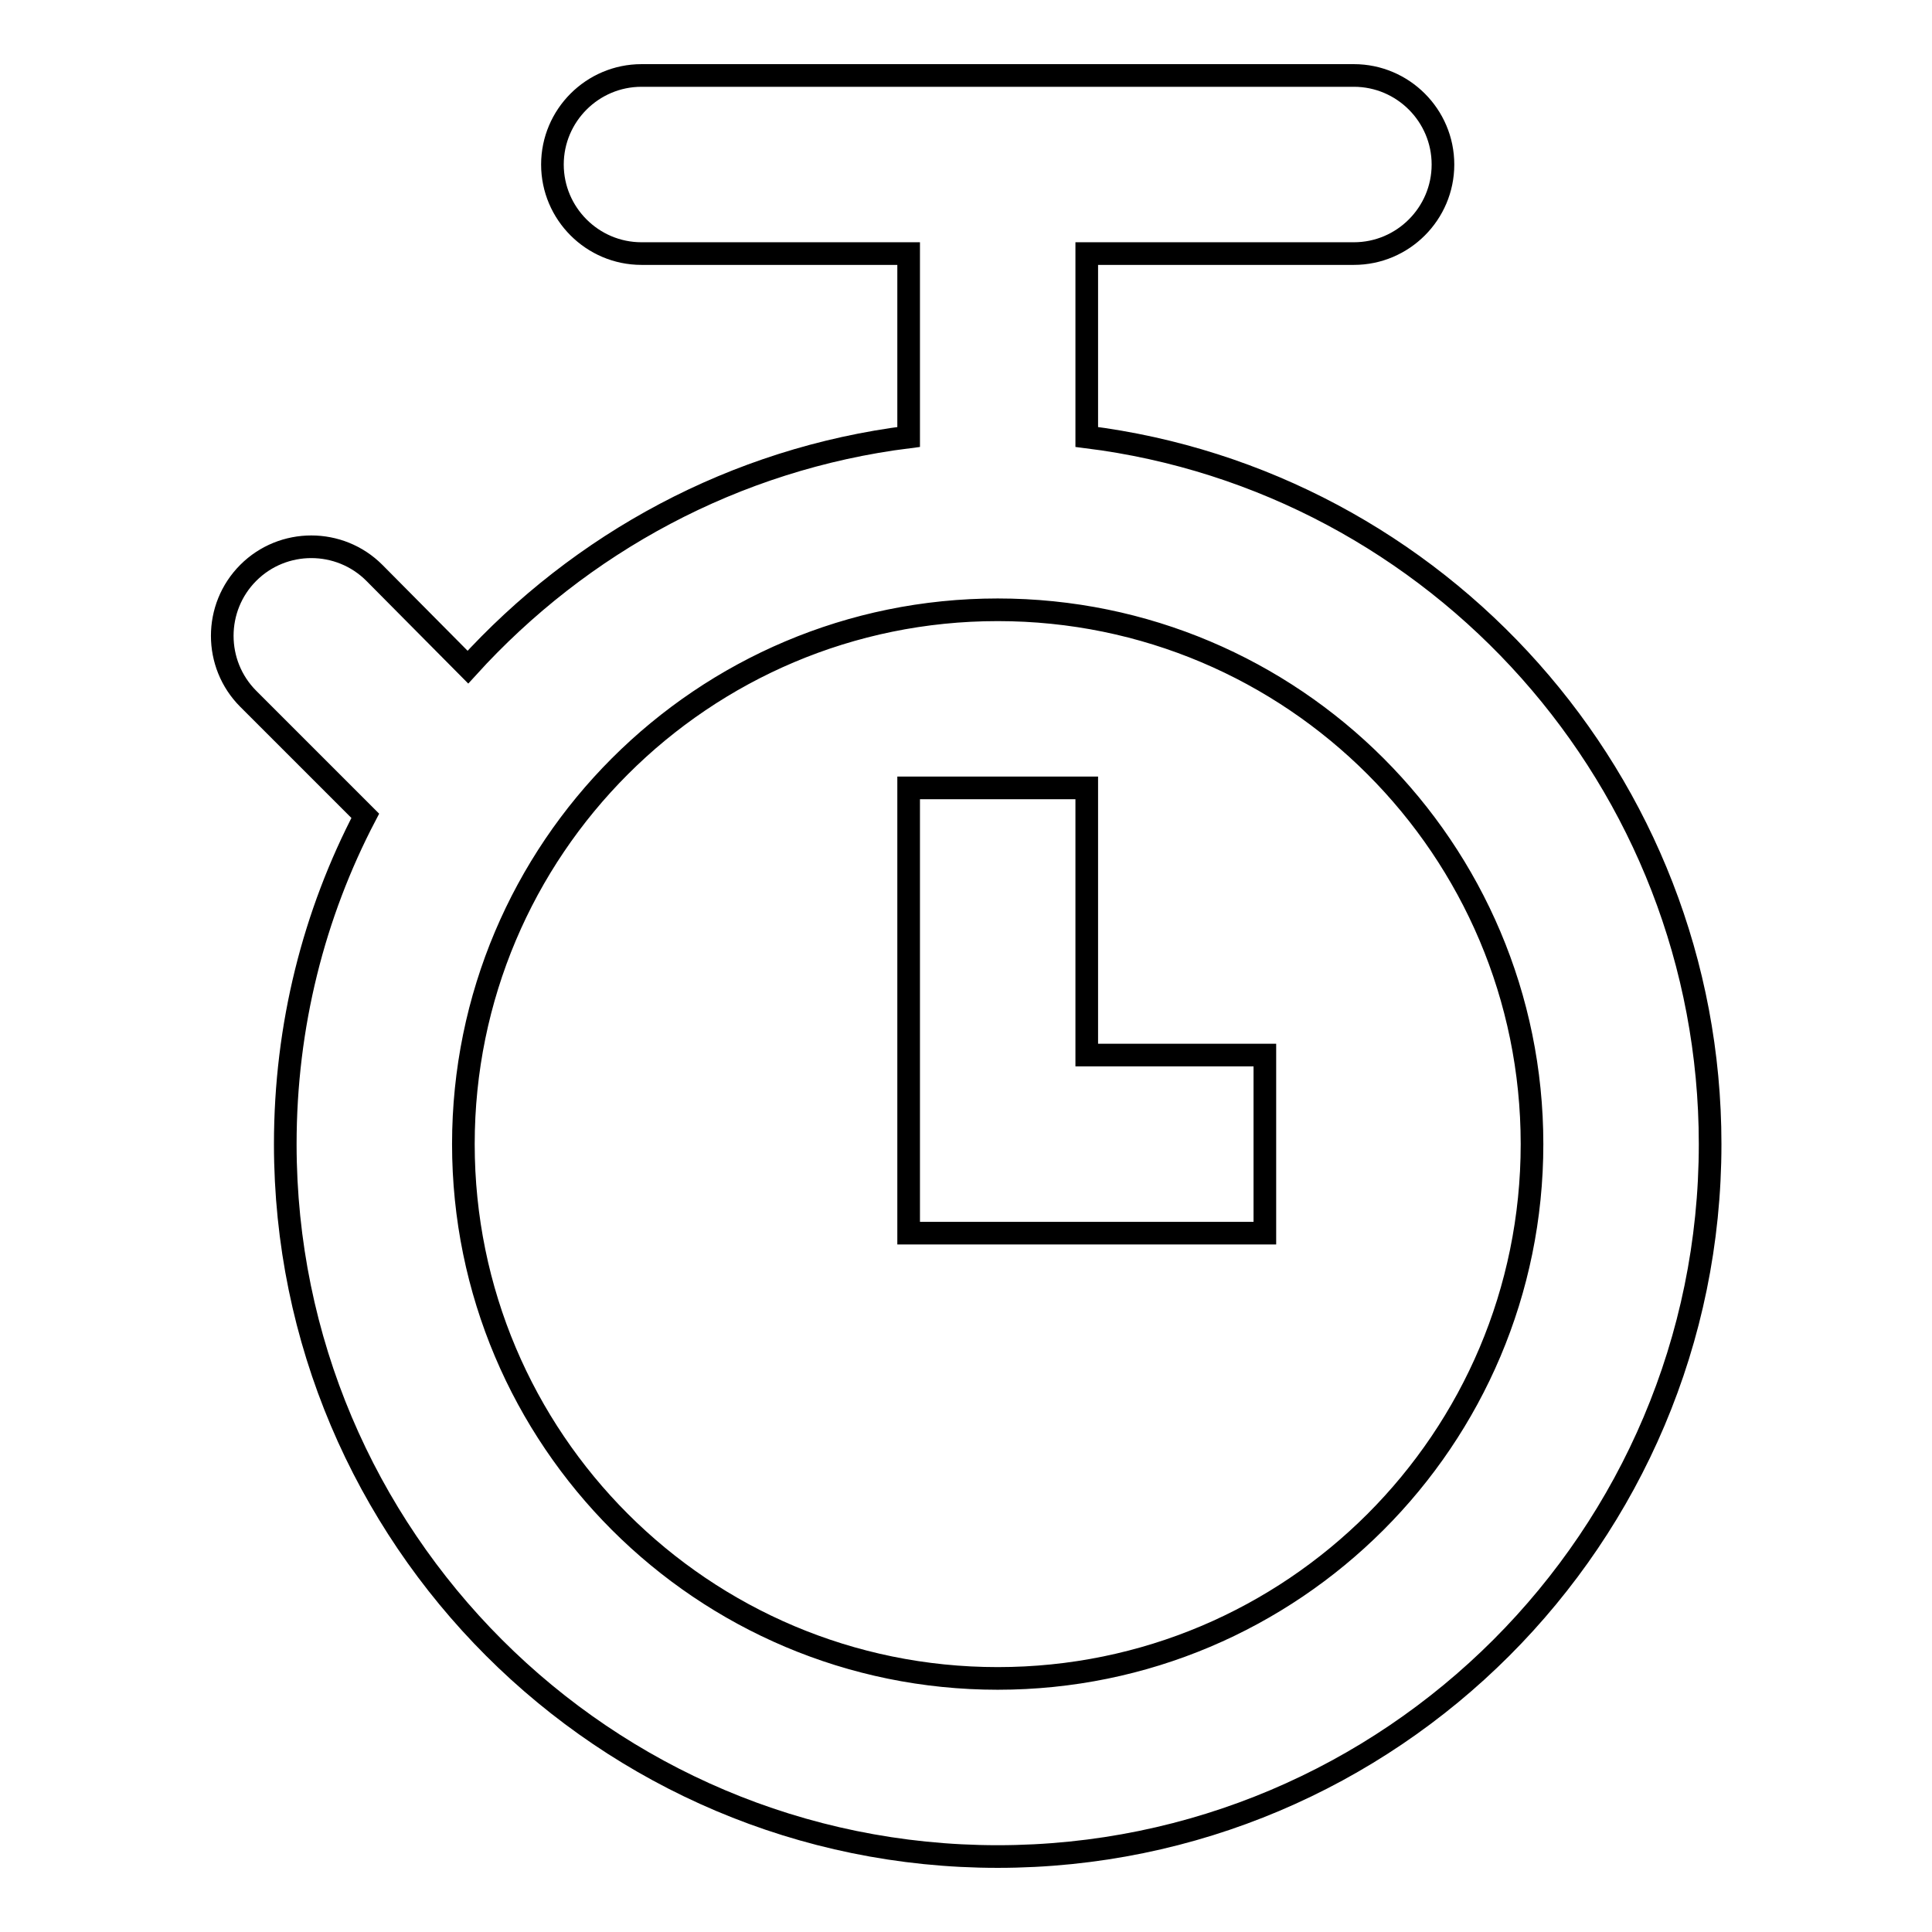
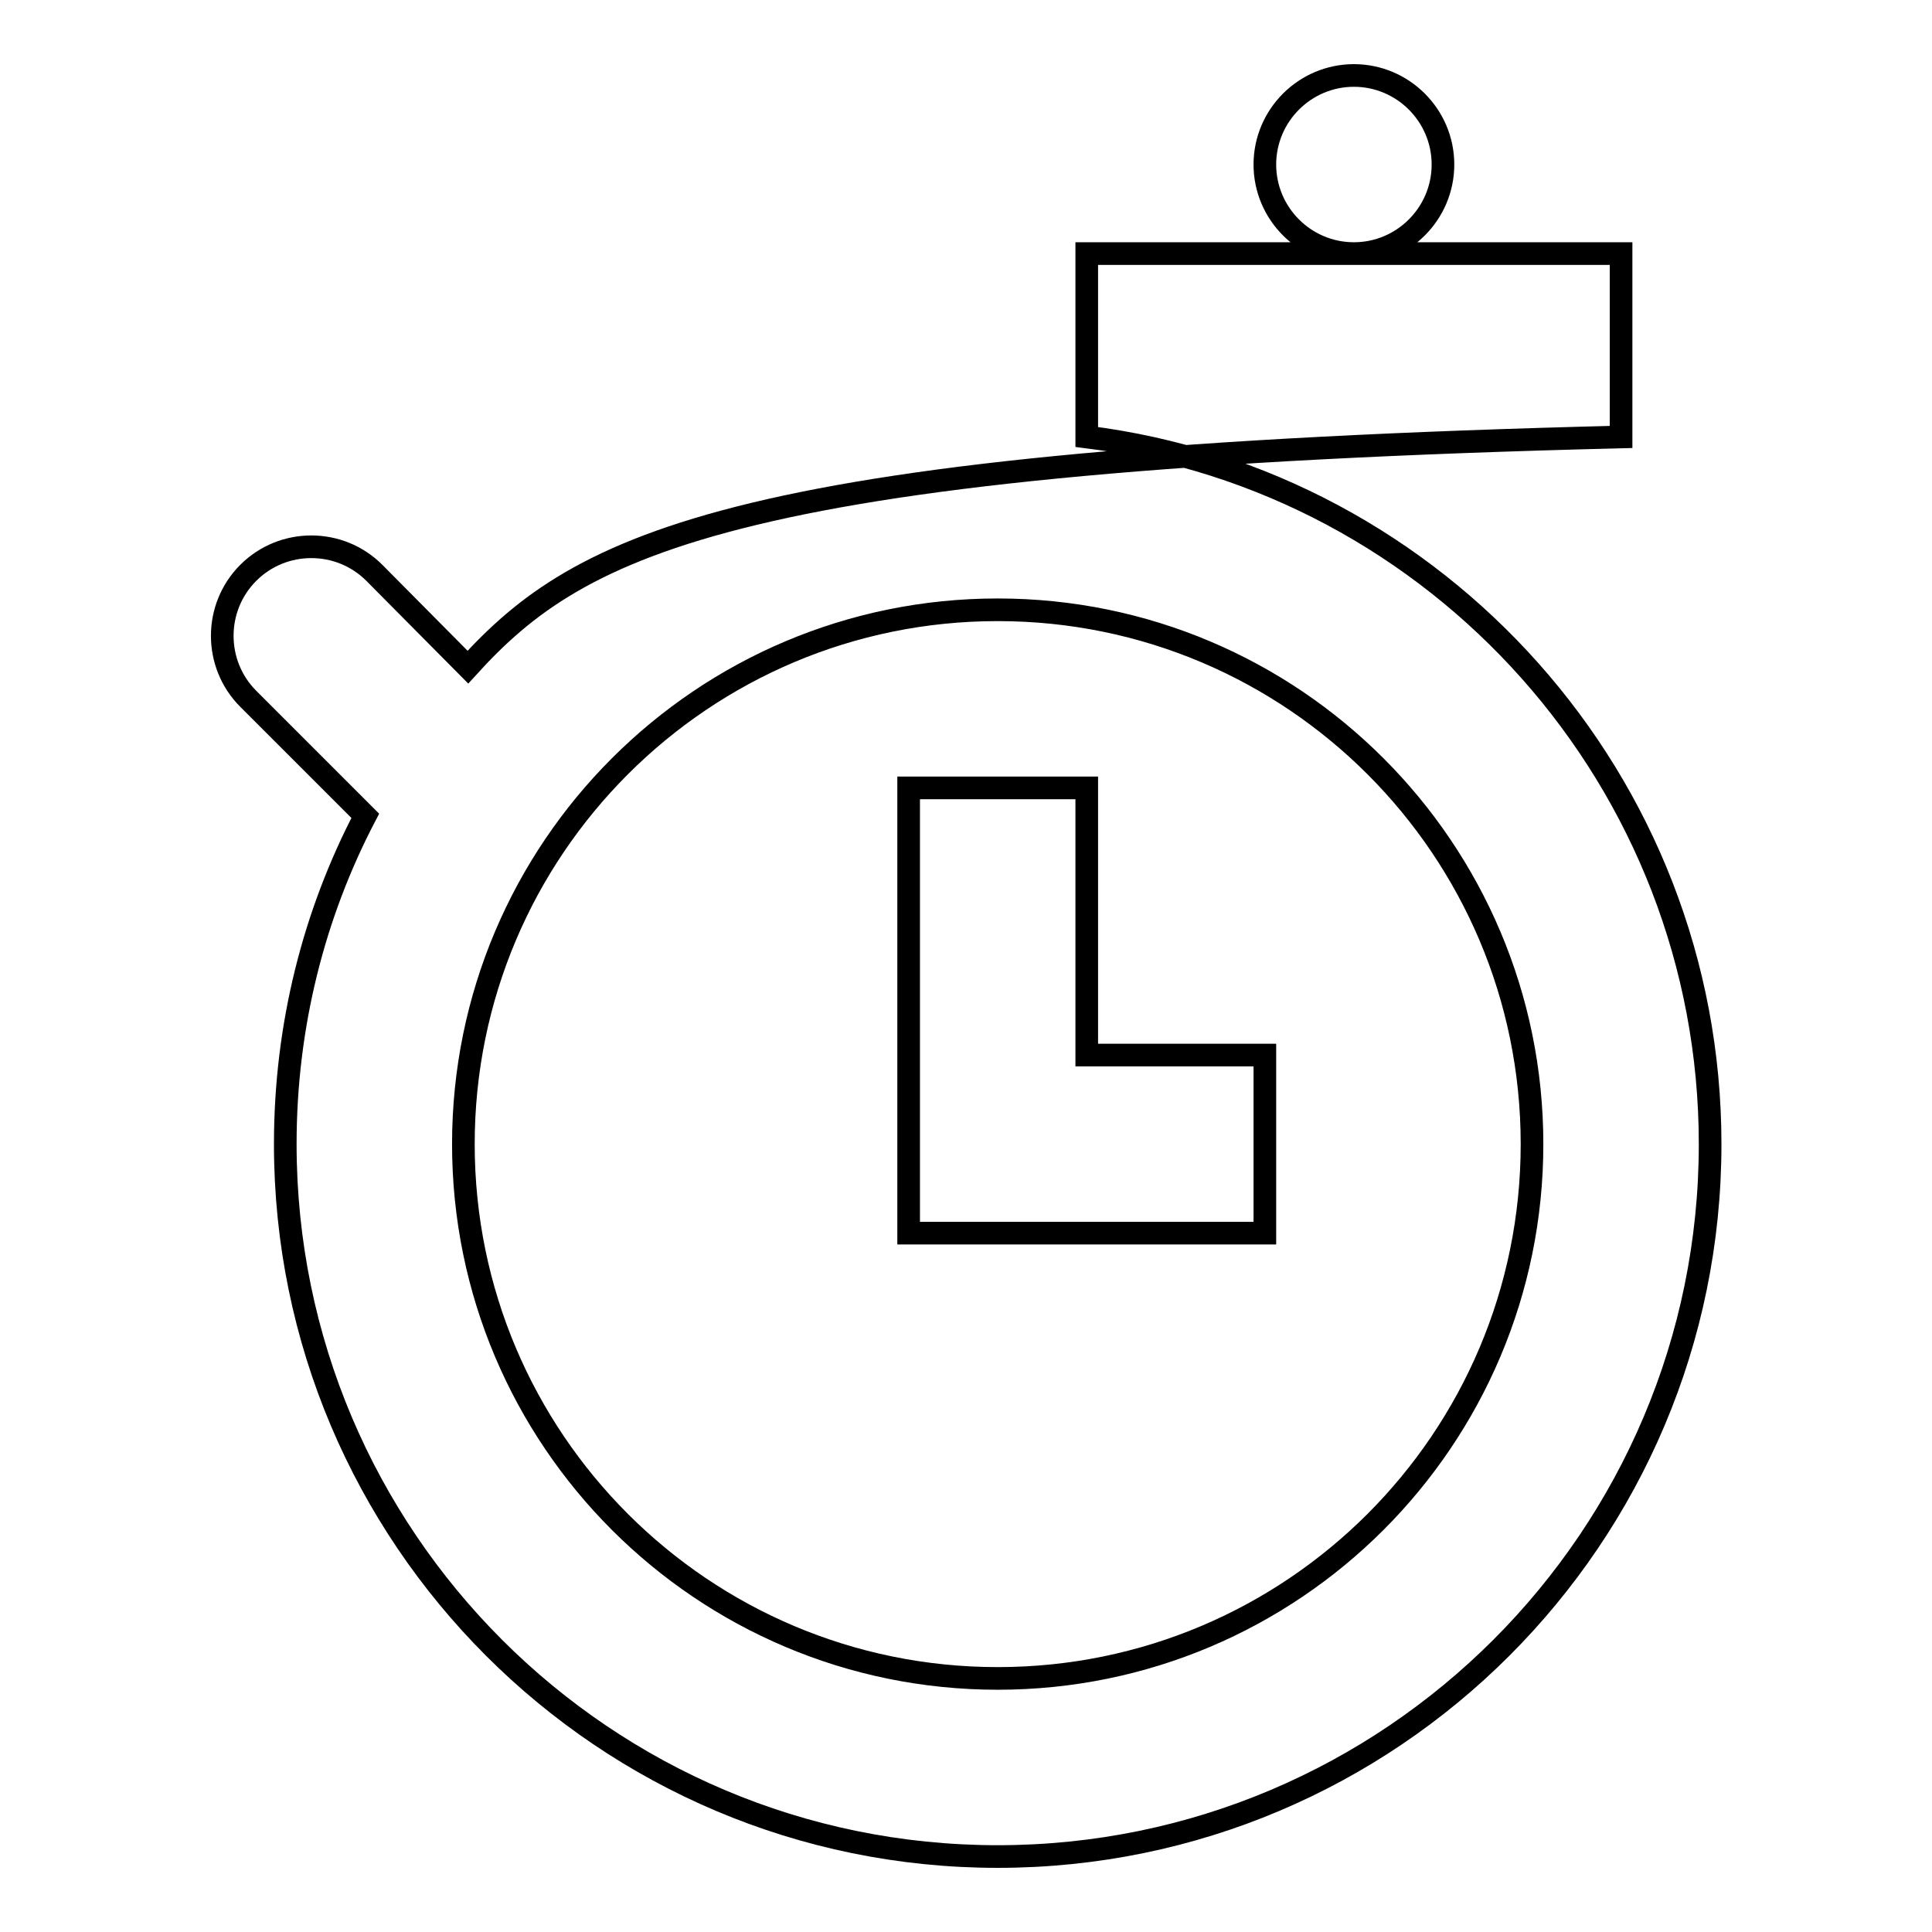
<svg xmlns="http://www.w3.org/2000/svg" version="1.1" x="0px" y="0px" viewBox="0 0 256 256" enable-background="new 0 0 256 256" xml:space="preserve">
  <g>
    <g>
-       <path stroke-width="3" fill-opacity="0" stroke="#000000" d="M144,104.4h-23.6v59h47.2v-23.6H144V104.4z M144,57.9V33.6h35.4c6.5,0,11.8-5.3,11.8-11.8c0-6.5-5.3-11.8-11.8-11.8H85c-6.5,0-11.8,5.3-11.8,11.8c0,6.5,5.3,11.8,11.8,11.8h35.4v24.3C97.3,60.8,76.9,72,62,88.4L49.6,75.9c-4.6-4.6-12.1-4.6-16.7,0c-4.6,4.6-4.6,12.1,0,16.7l15.5,15.5c-6.8,13-10.6,27.8-10.6,43.5c0,52.1,42.3,94.4,94.4,94.4c52.1,0,94.4-42.3,94.4-94.4C226.6,103.5,190.5,63.7,144,57.9z M132.2,222.4c-39.1,0-70.8-31.7-70.8-70.8c0-39.1,31.7-70.8,70.8-70.8c39.1,0,70.8,31.7,70.8,70.8C203,190.7,171.3,222.4,132.2,222.4z" />
+       <path stroke-width="3" fill-opacity="0" stroke="#000000" d="M144,104.4h-23.6v59h47.2v-23.6H144V104.4z M144,57.9V33.6h35.4c6.5,0,11.8-5.3,11.8-11.8c0-6.5-5.3-11.8-11.8-11.8c-6.5,0-11.8,5.3-11.8,11.8c0,6.5,5.3,11.8,11.8,11.8h35.4v24.3C97.3,60.8,76.9,72,62,88.4L49.6,75.9c-4.6-4.6-12.1-4.6-16.7,0c-4.6,4.6-4.6,12.1,0,16.7l15.5,15.5c-6.8,13-10.6,27.8-10.6,43.5c0,52.1,42.3,94.4,94.4,94.4c52.1,0,94.4-42.3,94.4-94.4C226.6,103.5,190.5,63.7,144,57.9z M132.2,222.4c-39.1,0-70.8-31.7-70.8-70.8c0-39.1,31.7-70.8,70.8-70.8c39.1,0,70.8,31.7,70.8,70.8C203,190.7,171.3,222.4,132.2,222.4z" />
    </g>
  </g>
</svg>